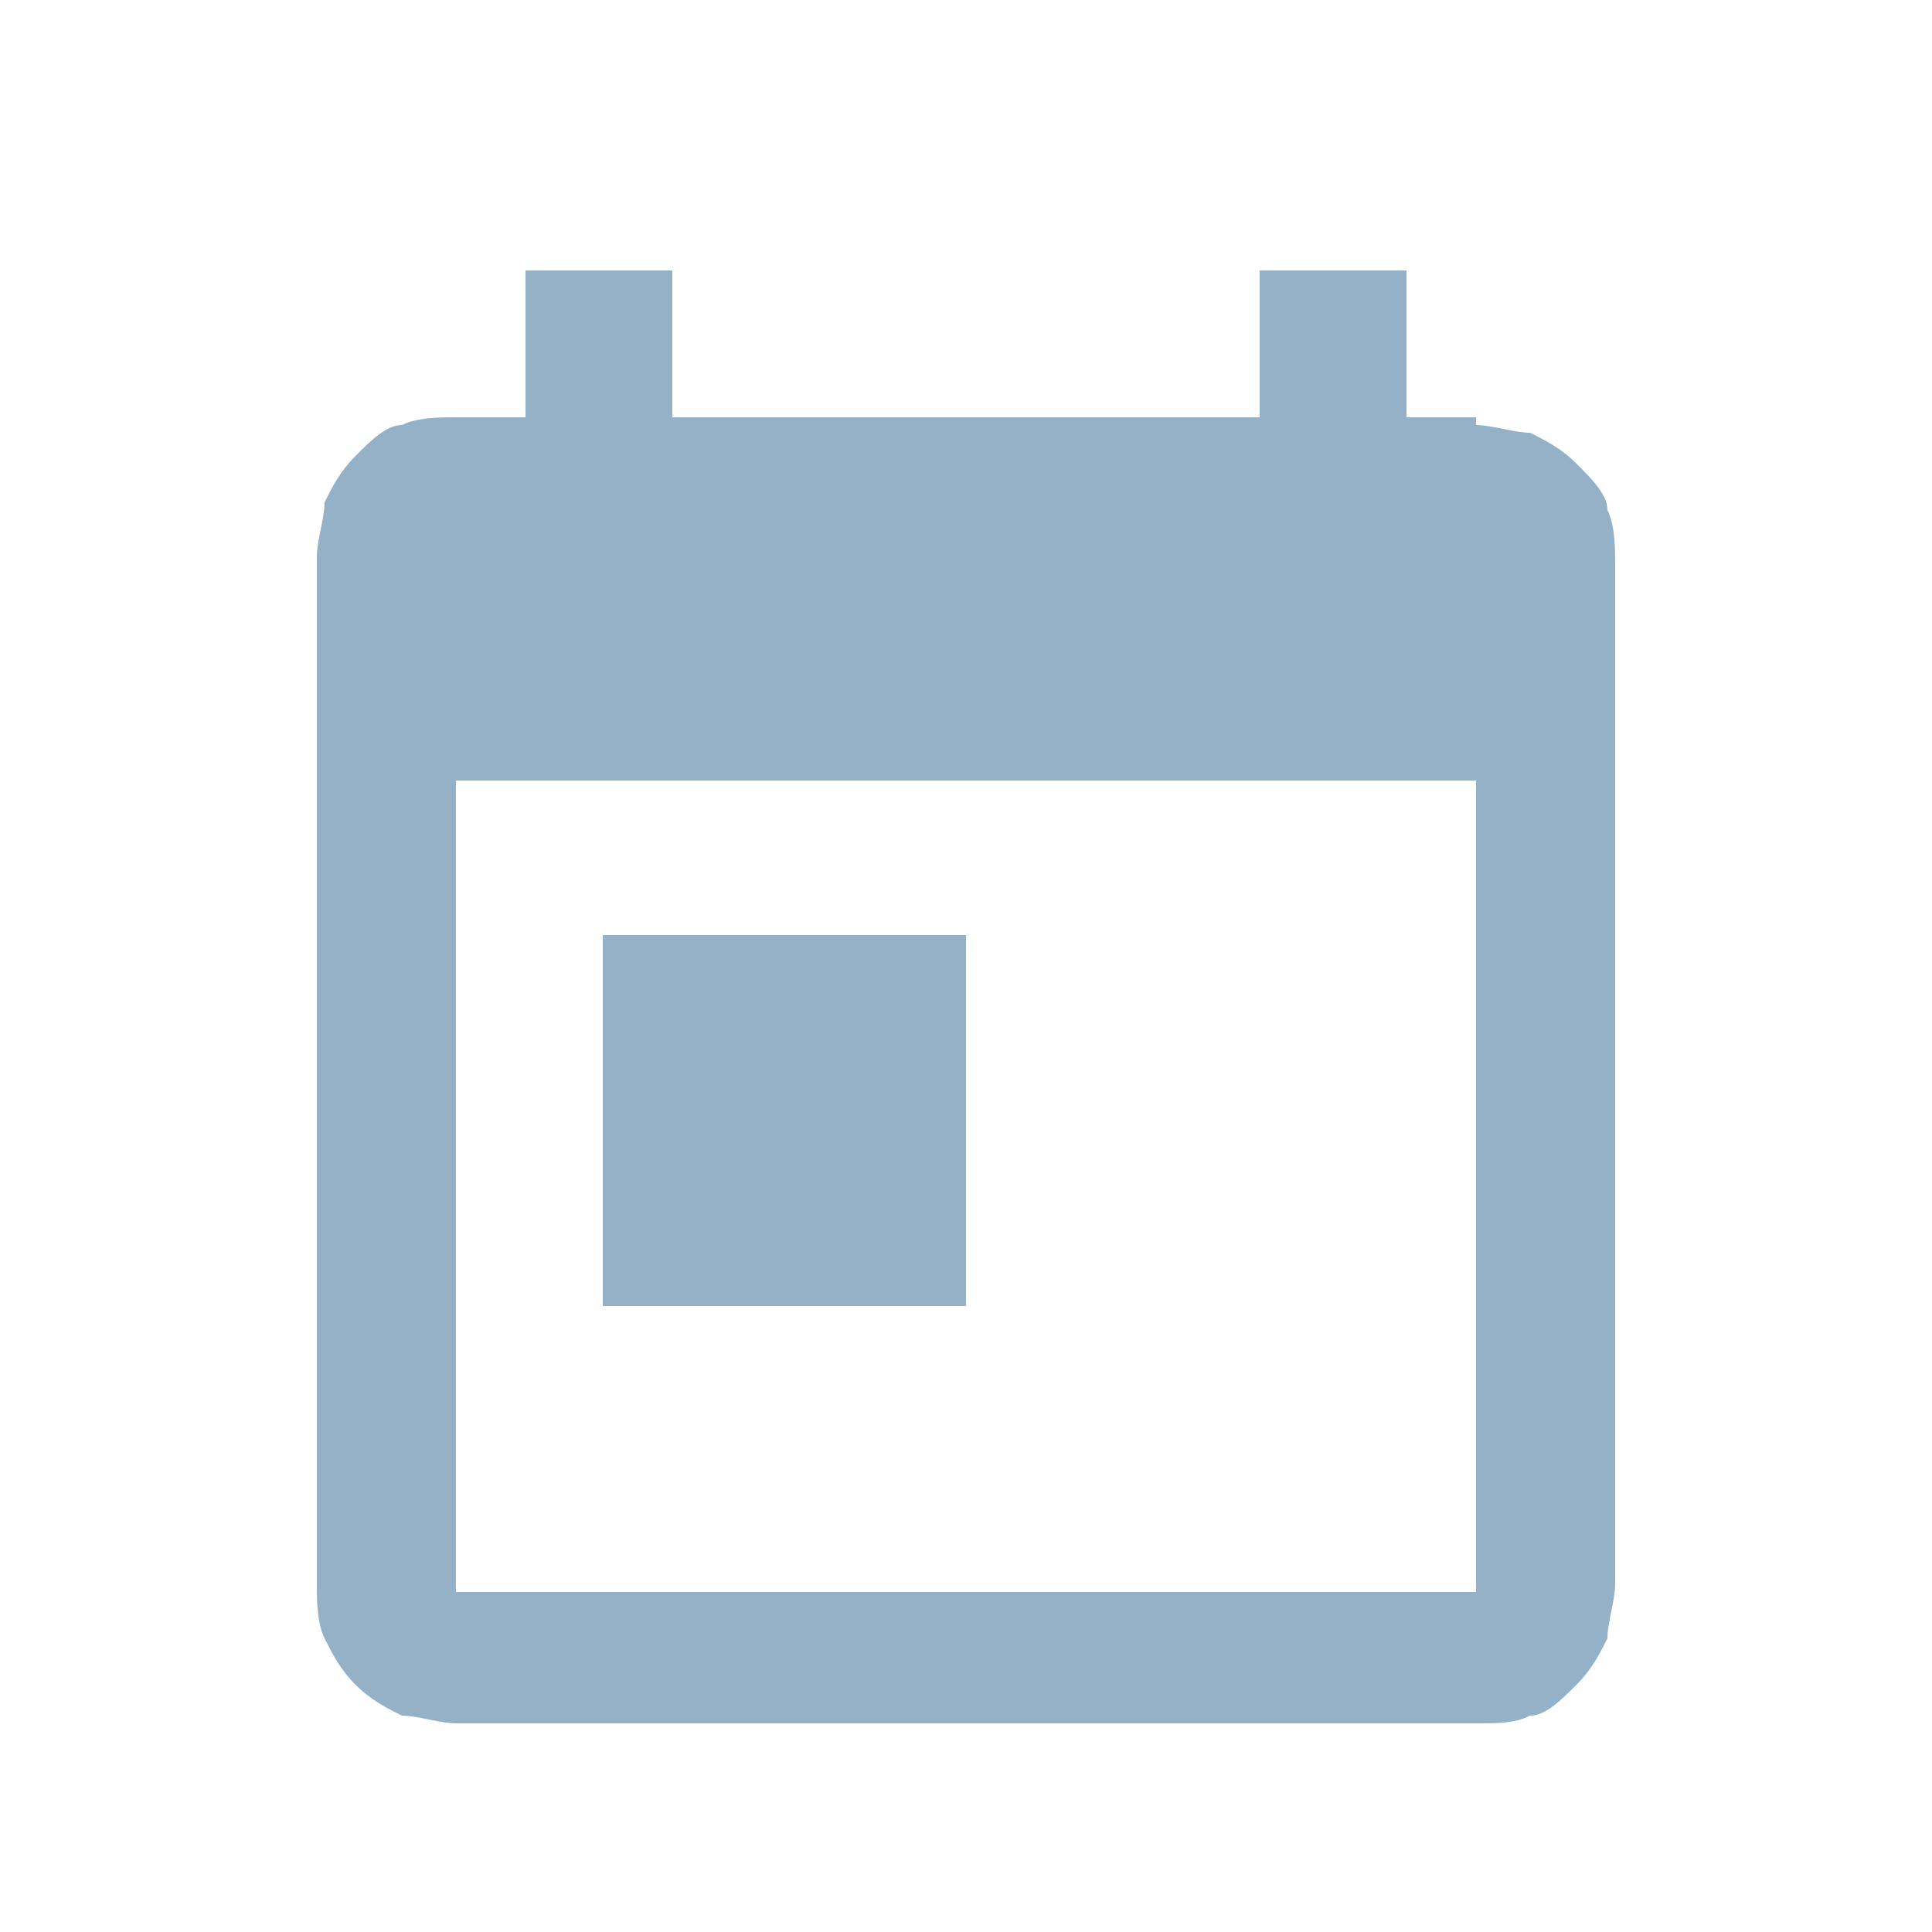
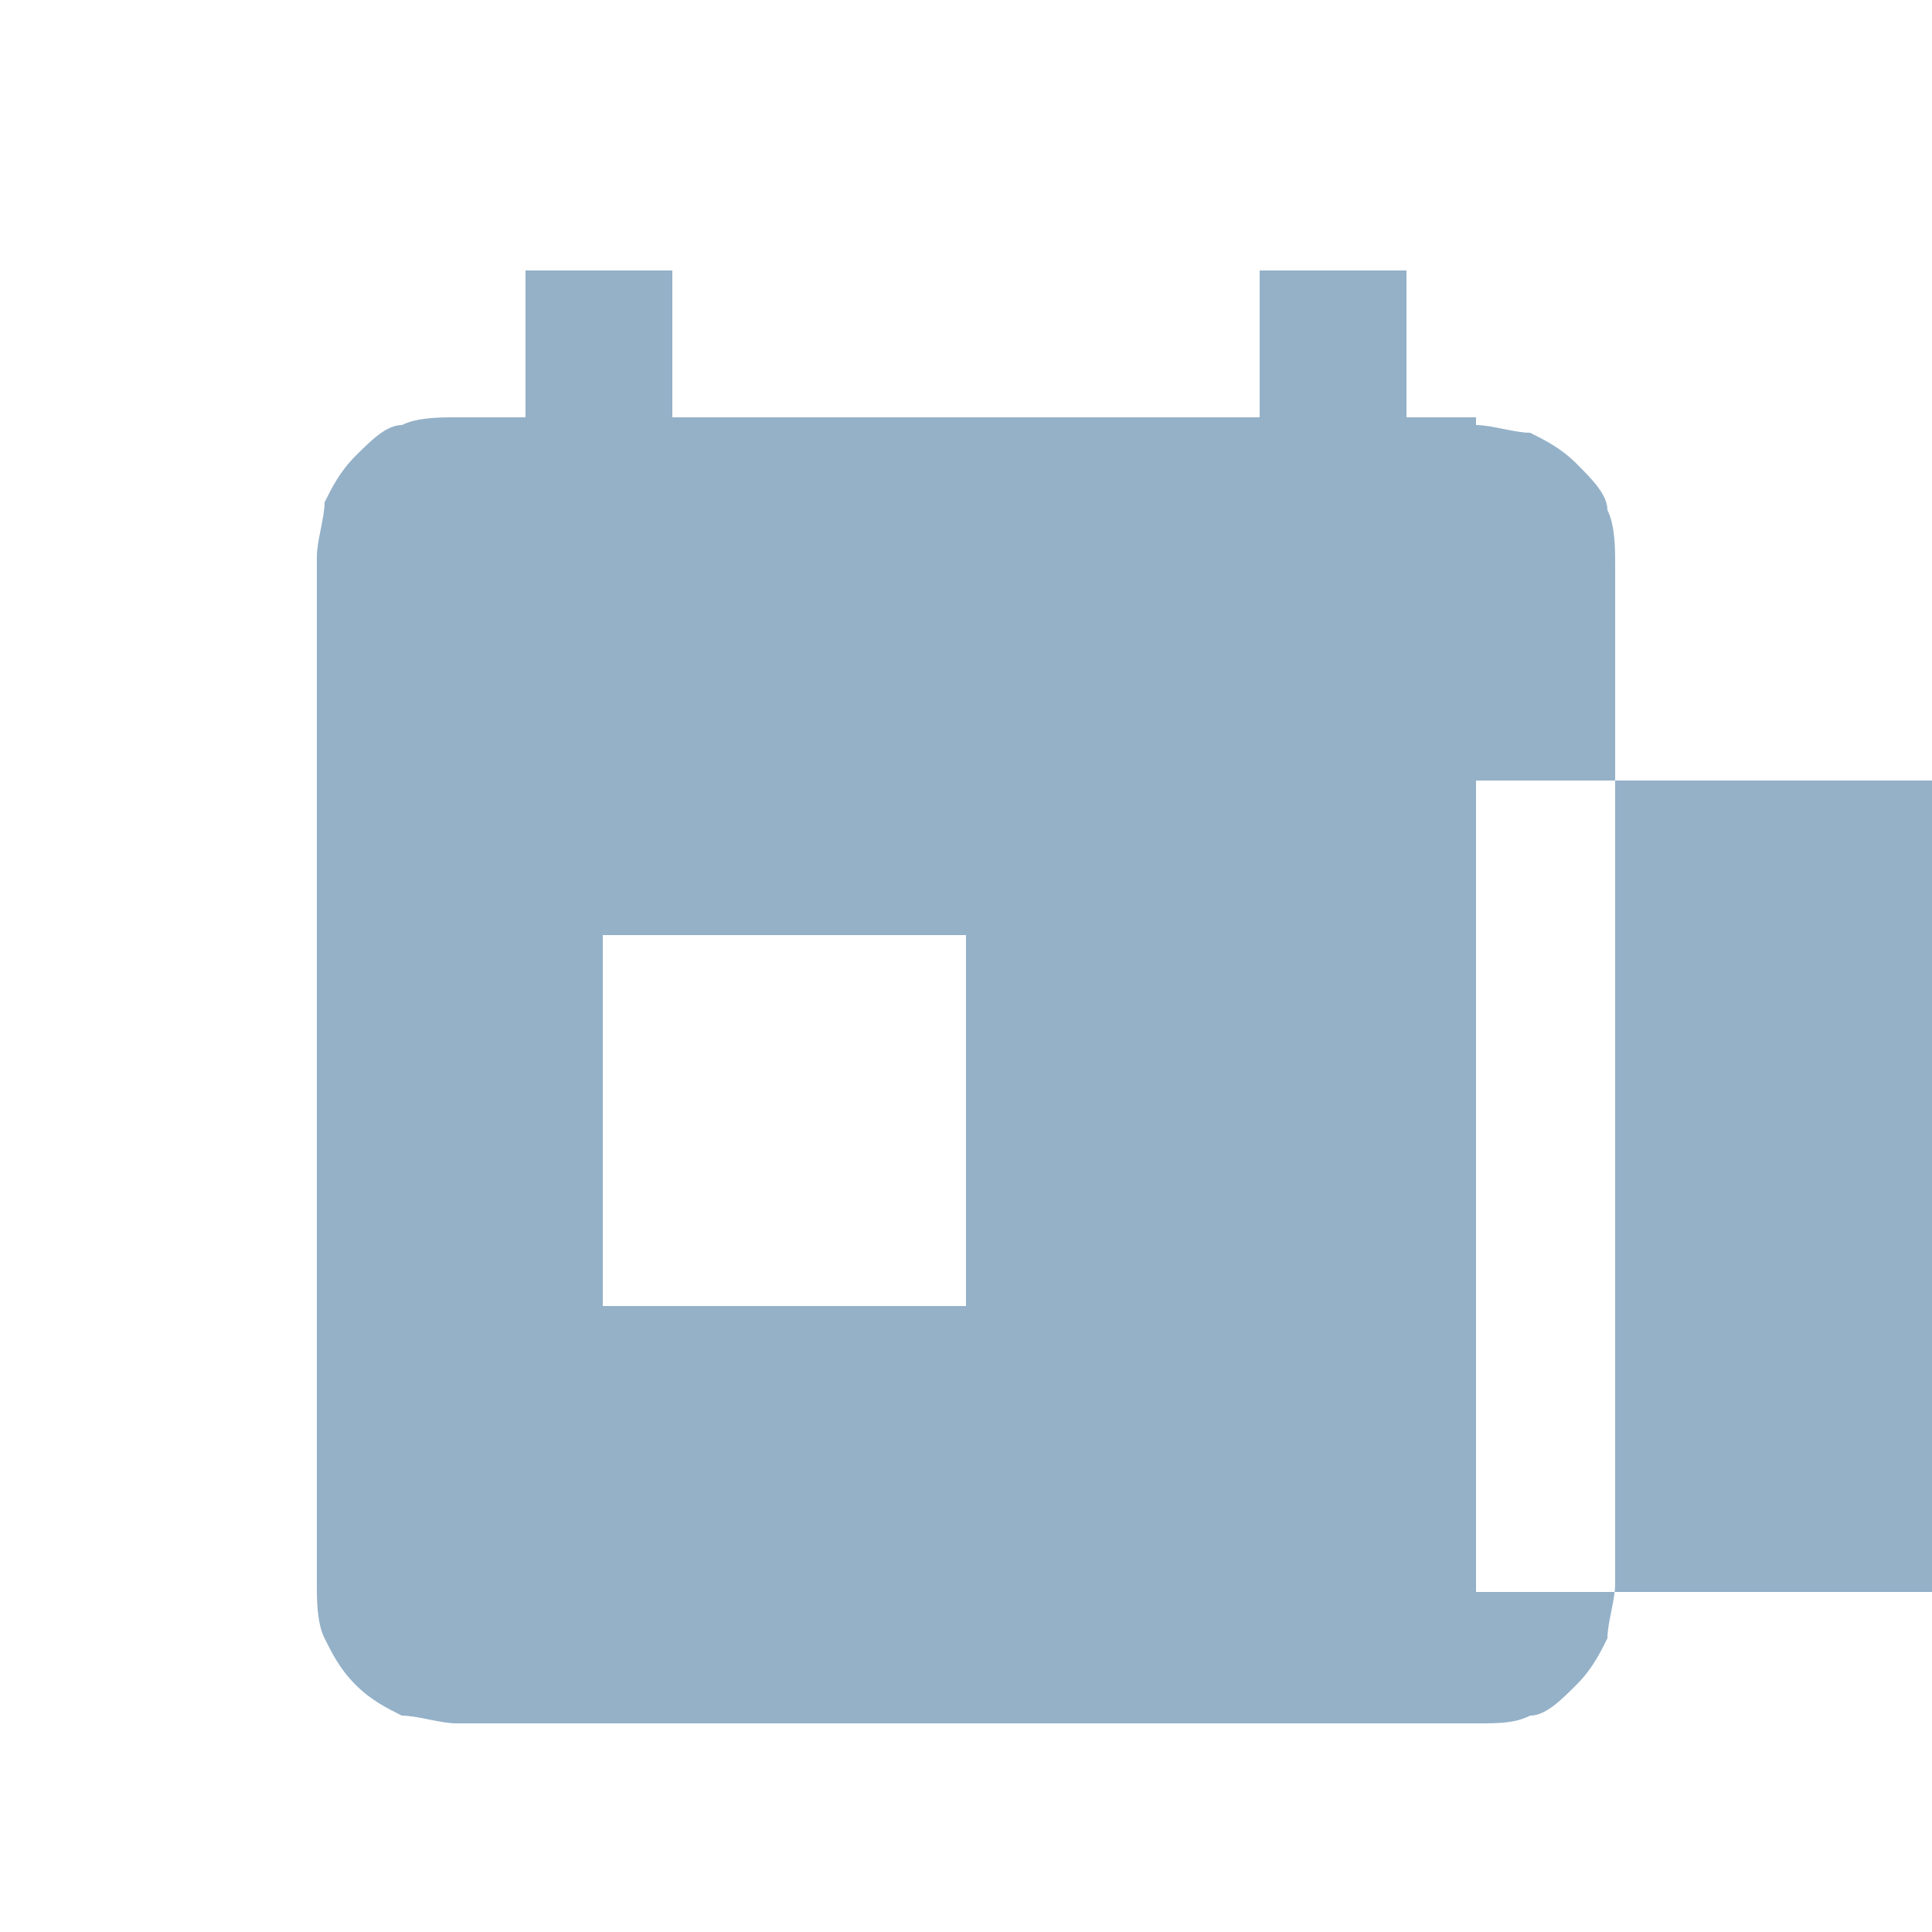
<svg xmlns="http://www.w3.org/2000/svg" version="1.1" viewBox="0 0 25 25">
  <defs>
    <style>
      .cls-1 {
        fill: #94b1c8;
      }
    </style>
  </defs>
  <g>
    <g id="Capa_1">
      <g id="SPC_ICN_IGI_Frequency-Once-a-Week">
-         <path id="Vector" class="cls-1" d="M7.8,12.1h4.7v4.8h-4.7v-4.8ZM19.1,20.6H5.9v-10.5h13.2v10.5ZM19.1,5.4h-.9v-1.9h-1.9v1.9h-7.6v-1.9h-1.9v1.9h-.9c-.2,0-.5,0-.7.1-.2,0-.4.2-.6.4-.2.2-.3.4-.4.6,0,.2-.1.5-.1.7v13.3c0,.2,0,.5.1.7s.2.4.4.6c.2.2.4.3.6.4.2,0,.5.1.7.1h13.2c.3,0,.5,0,.7-.1.2,0,.4-.2.6-.4.2-.2.3-.4.4-.6,0-.2.1-.5.1-.7V7.3c0-.2,0-.5-.1-.7,0-.2-.2-.4-.4-.6-.2-.2-.4-.3-.6-.4-.2,0-.5-.1-.7-.1" />
+         <path id="Vector" class="cls-1" d="M7.8,12.1h4.7v4.8h-4.7v-4.8ZM19.1,20.6v-10.5h13.2v10.5ZM19.1,5.4h-.9v-1.9h-1.9v1.9h-7.6v-1.9h-1.9v1.9h-.9c-.2,0-.5,0-.7.1-.2,0-.4.2-.6.4-.2.2-.3.4-.4.6,0,.2-.1.5-.1.7v13.3c0,.2,0,.5.1.7s.2.4.4.6c.2.2.4.3.6.4.2,0,.5.1.7.1h13.2c.3,0,.5,0,.7-.1.2,0,.4-.2.6-.4.2-.2.3-.4.4-.6,0-.2.1-.5.1-.7V7.3c0-.2,0-.5-.1-.7,0-.2-.2-.4-.4-.6-.2-.2-.4-.3-.6-.4-.2,0-.5-.1-.7-.1" />
      </g>
    </g>
  </g>
</svg>